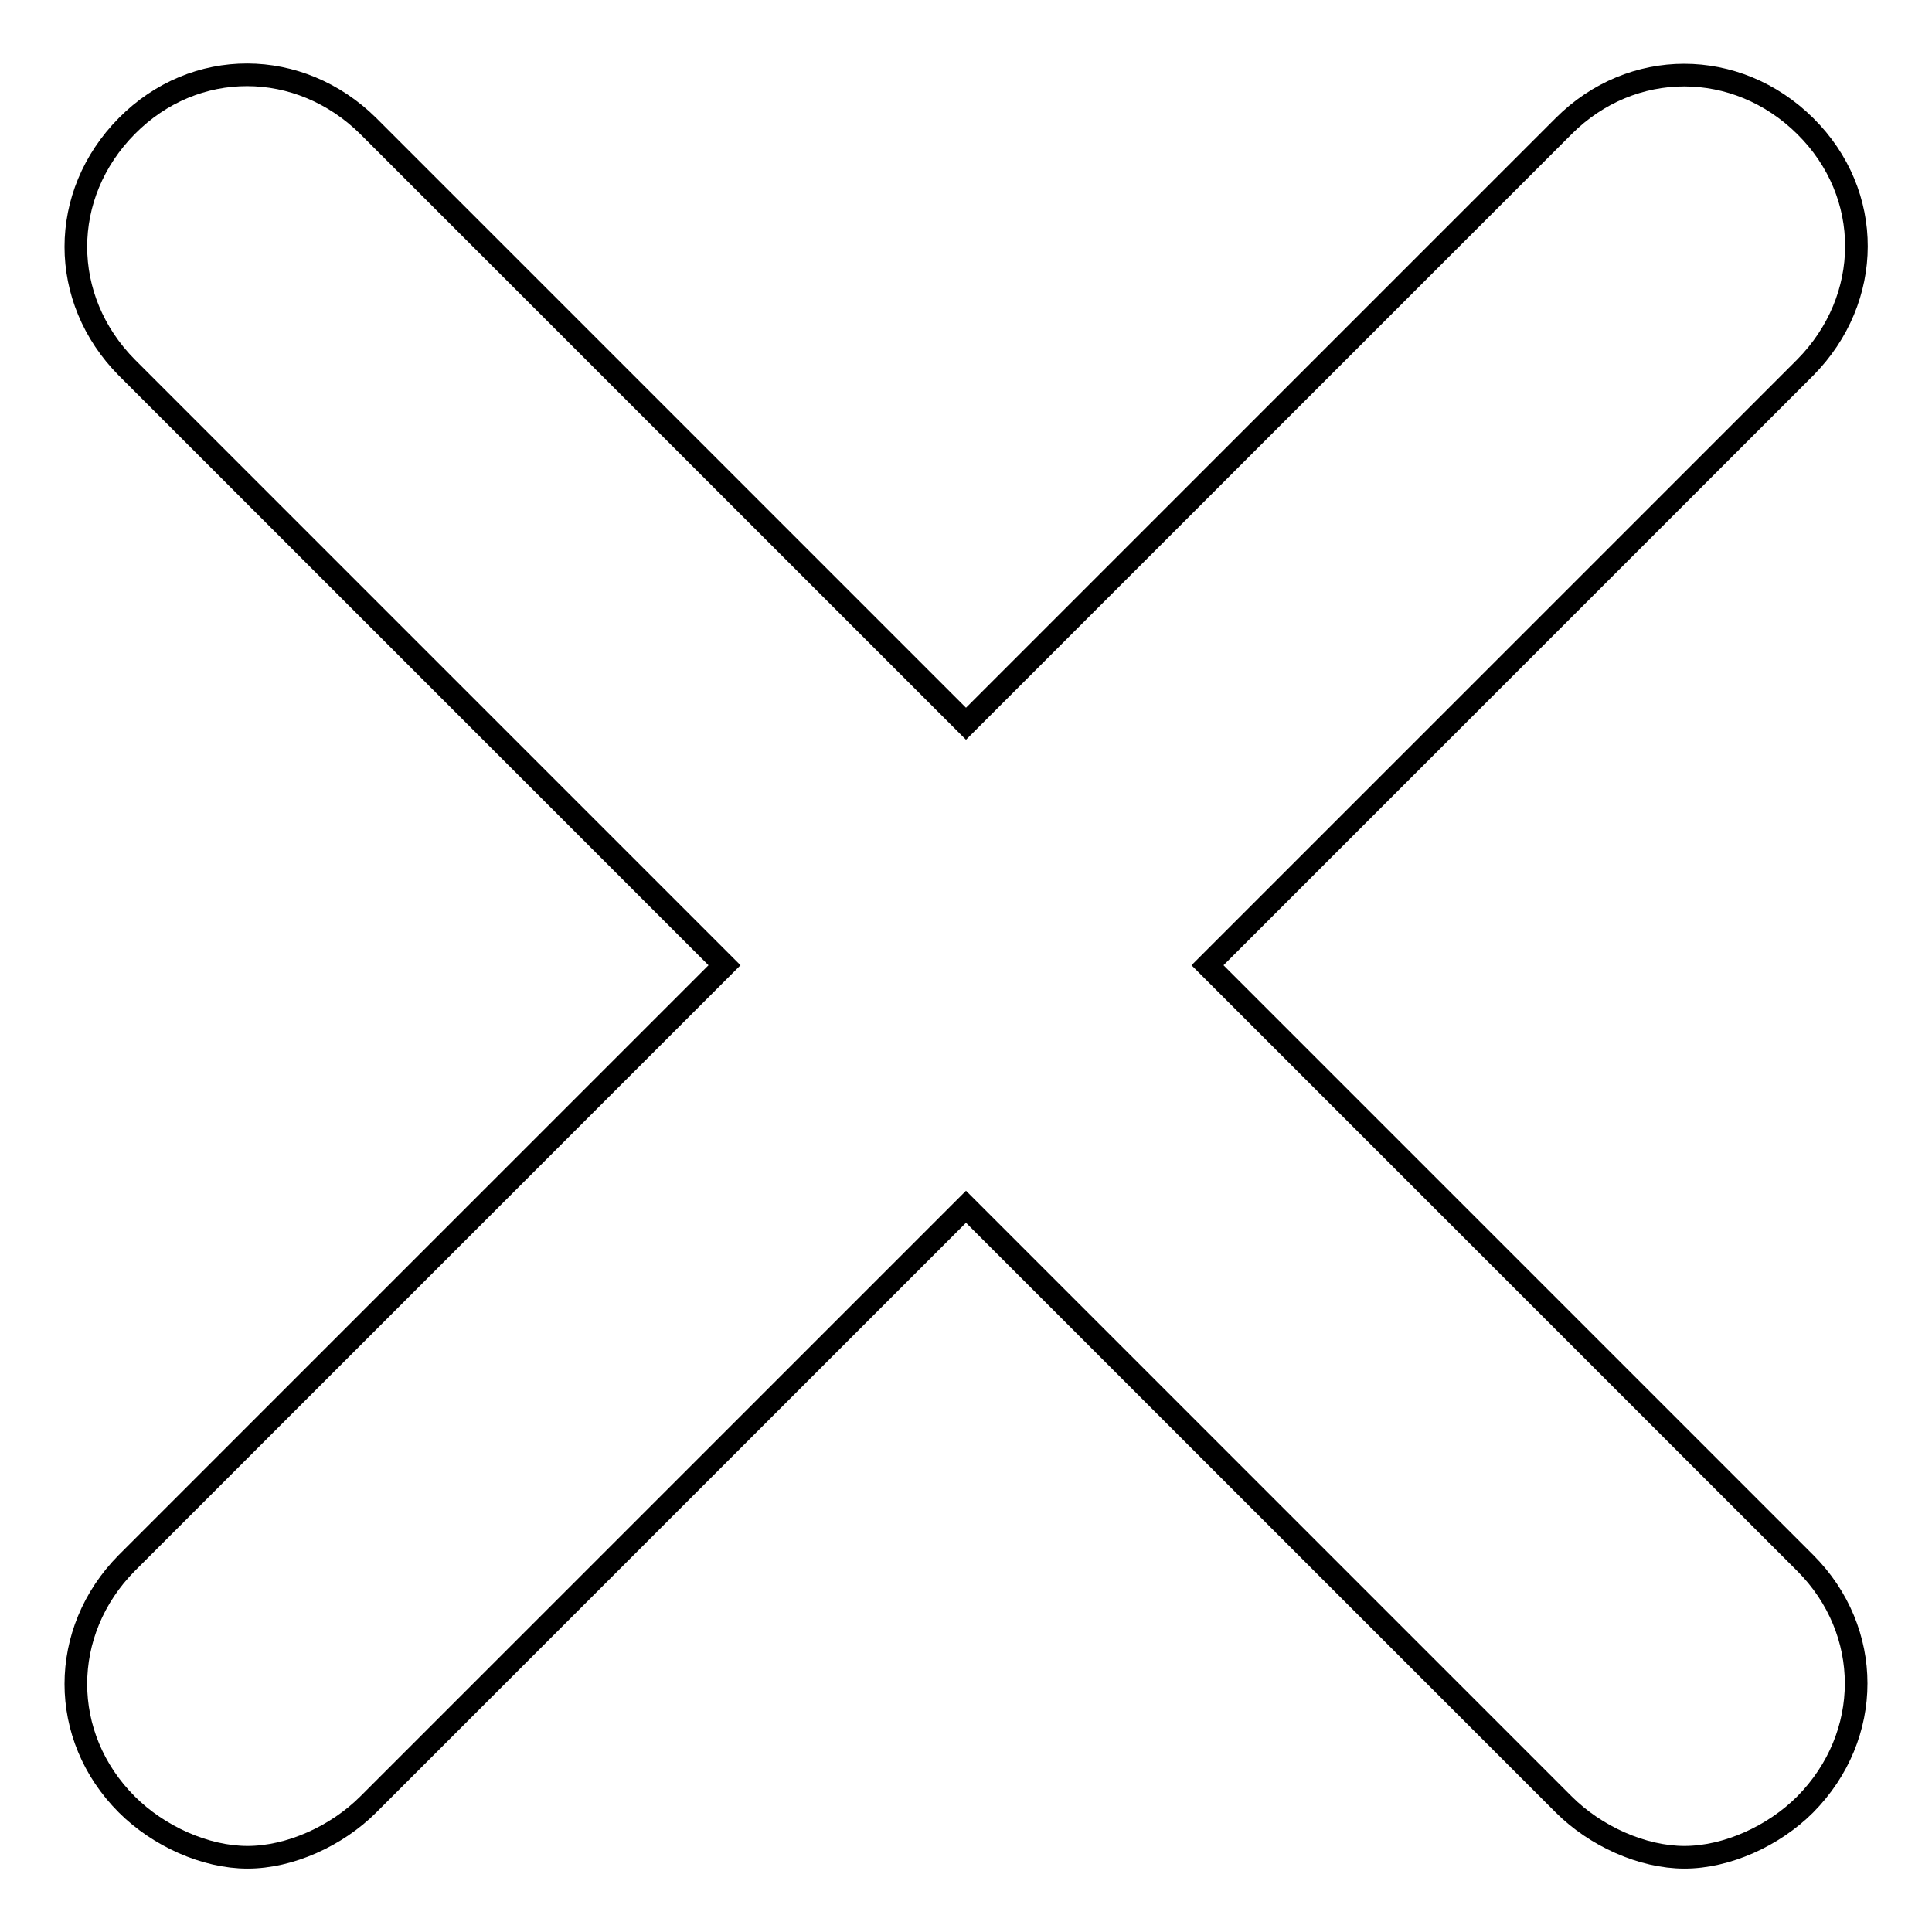
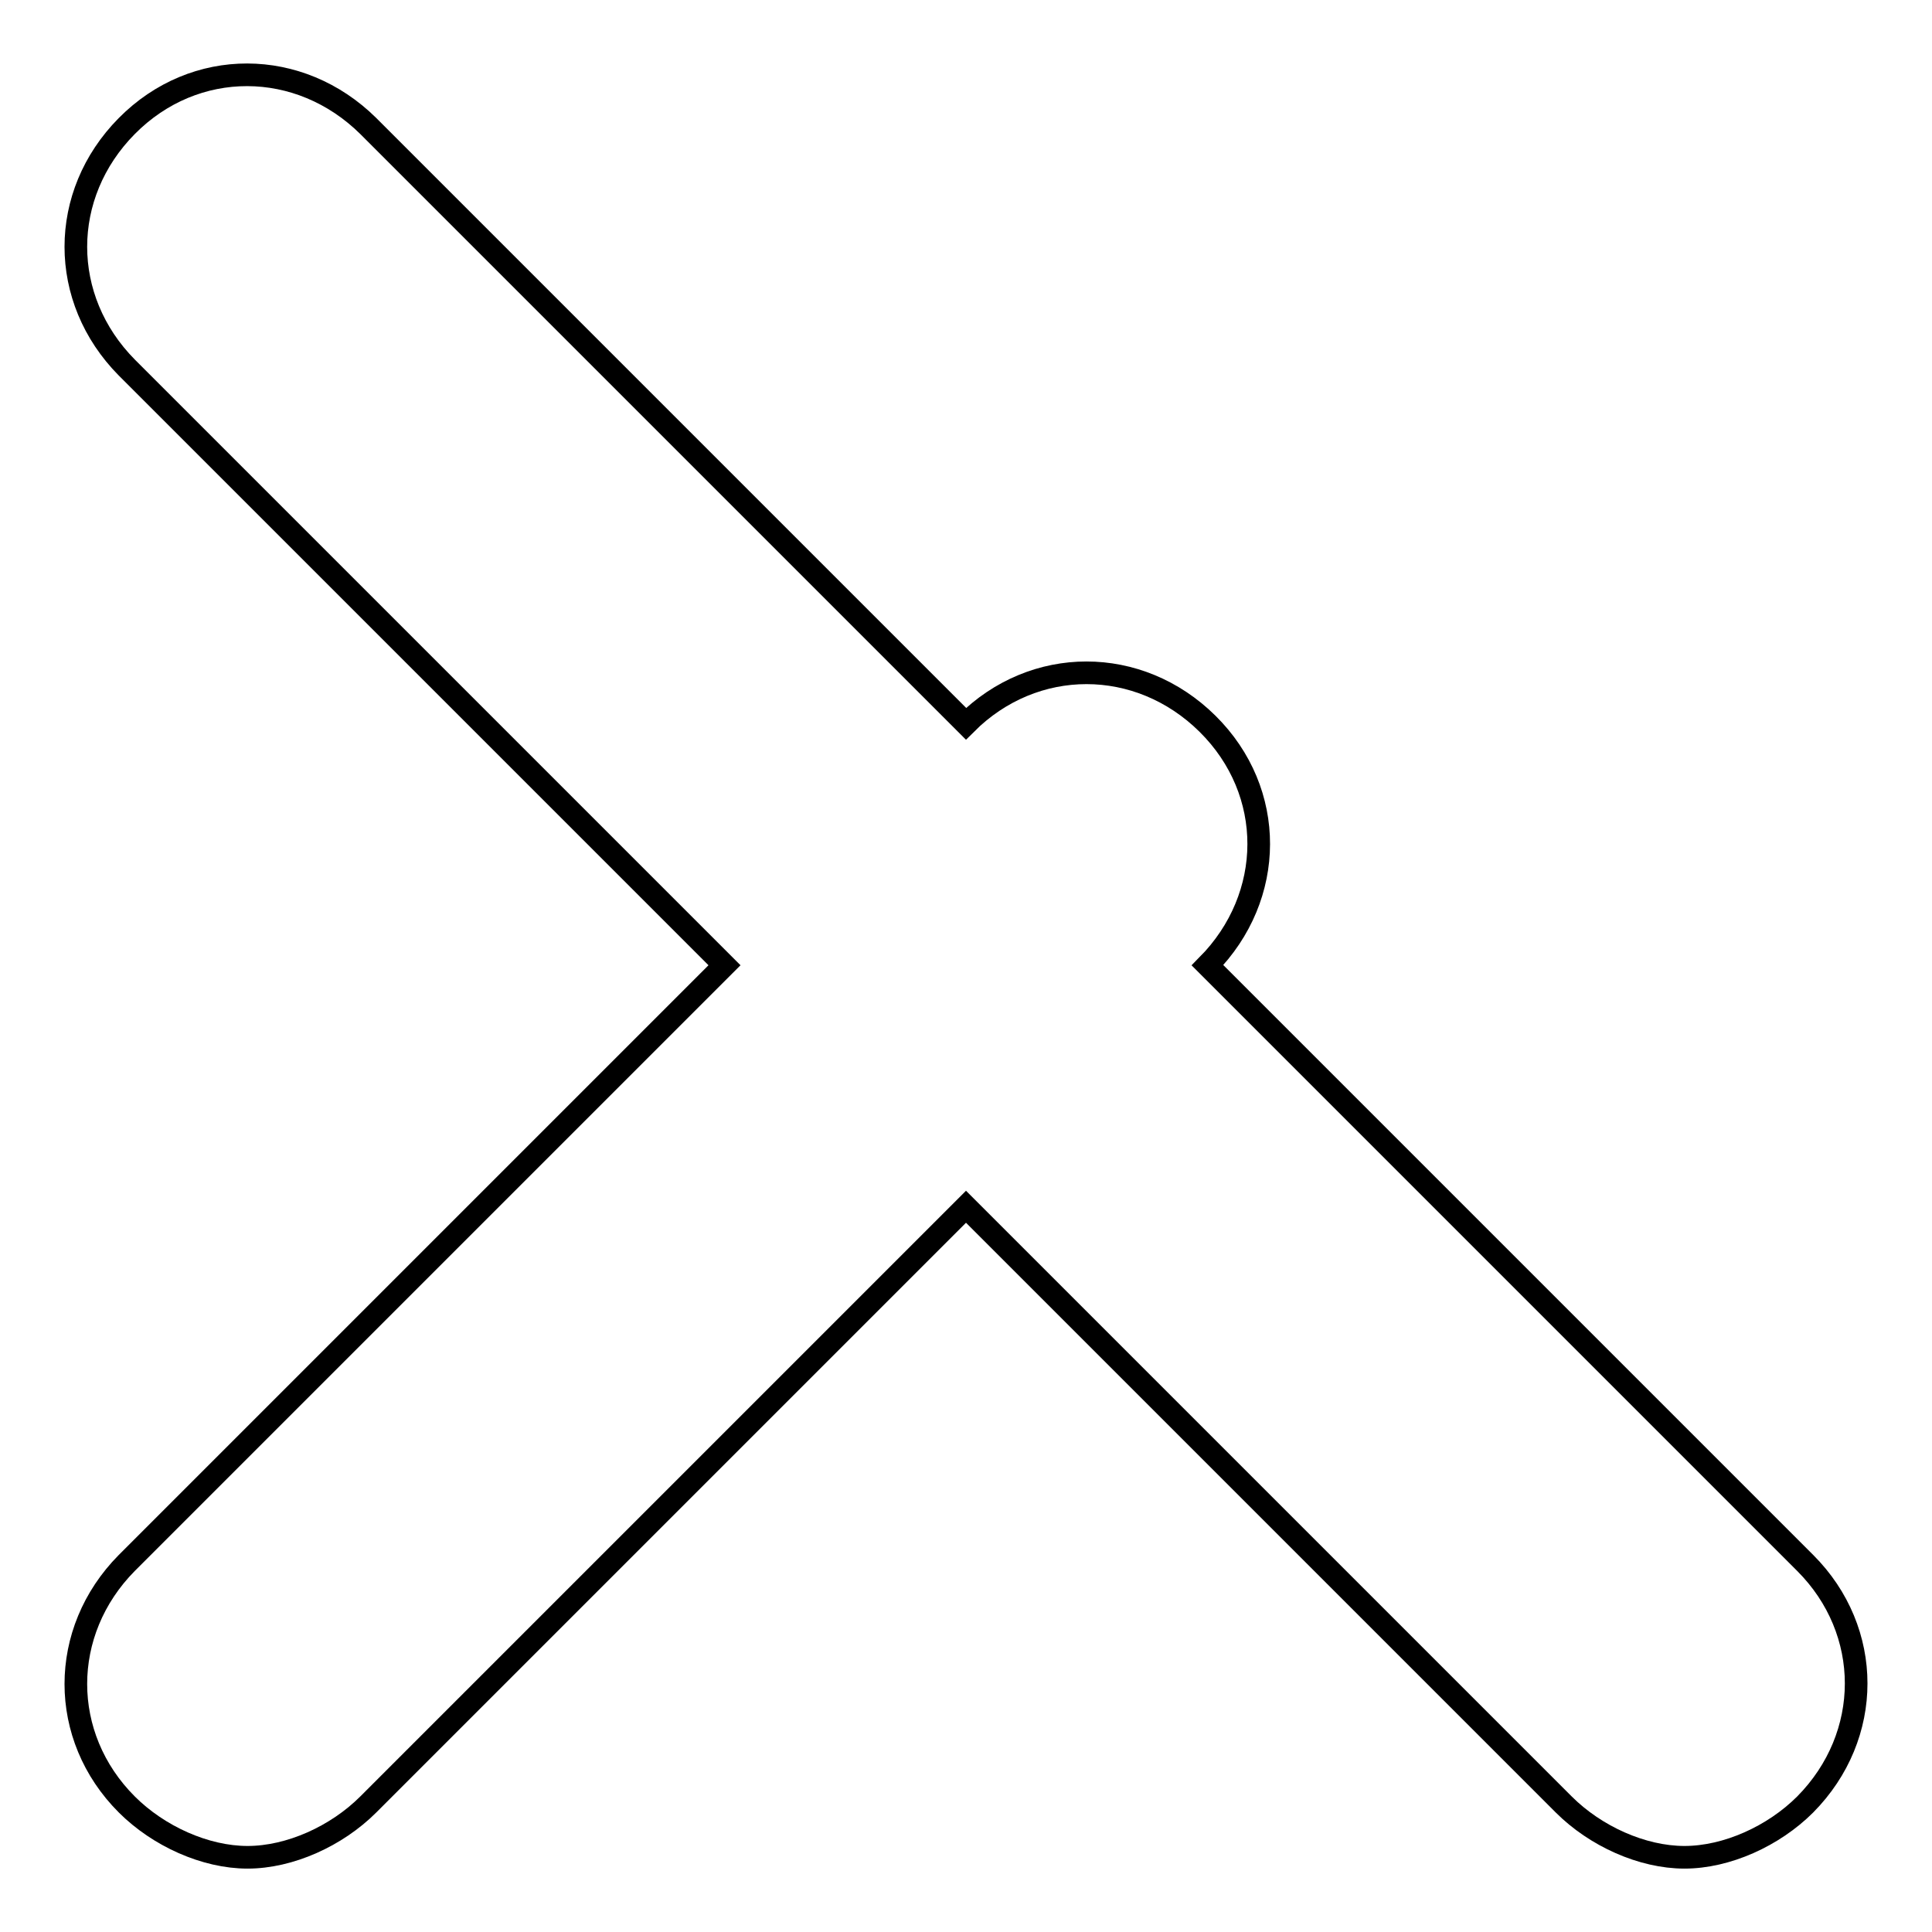
<svg xmlns="http://www.w3.org/2000/svg" version="1.1" x="0px" y="0px" viewBox="0 0 256 256" enable-background="new 0 0 256 256" xml:space="preserve">
  <g>
    <g>
-       <path stroke-width="3" fill-opacity="0" stroke="#000000" d="M160,127.9l79.2,79.2c9,9,9,22.9,0,32c-4.2,4.2-10.4,7-16,7c-5.6,0-11.8-2.8-16-7L128,159.9l-79.2,79.2c-4.2,4.2-10.4,7-16,7s-11.8-2.8-16-7c-9-9-9-22.9,0-32L96,127.9L16.8,48.7c-9-9.1-9-22.9,0-32s22.9-9,32,0L128,95.9l79.2-79.2c9-9,22.9-9,32,0s9,22.9,0,32L160,127.9L160,127.9z" />
+       <path stroke-width="3" fill-opacity="0" stroke="#000000" d="M160,127.9l79.2,79.2c9,9,9,22.9,0,32c-4.2,4.2-10.4,7-16,7c-5.6,0-11.8-2.8-16-7L128,159.9l-79.2,79.2c-4.2,4.2-10.4,7-16,7s-11.8-2.8-16-7c-9-9-9-22.9,0-32L96,127.9L16.8,48.7c-9-9.1-9-22.9,0-32s22.9-9,32,0L128,95.9c9-9,22.9-9,32,0s9,22.9,0,32L160,127.9L160,127.9z" />
    </g>
  </g>
</svg>